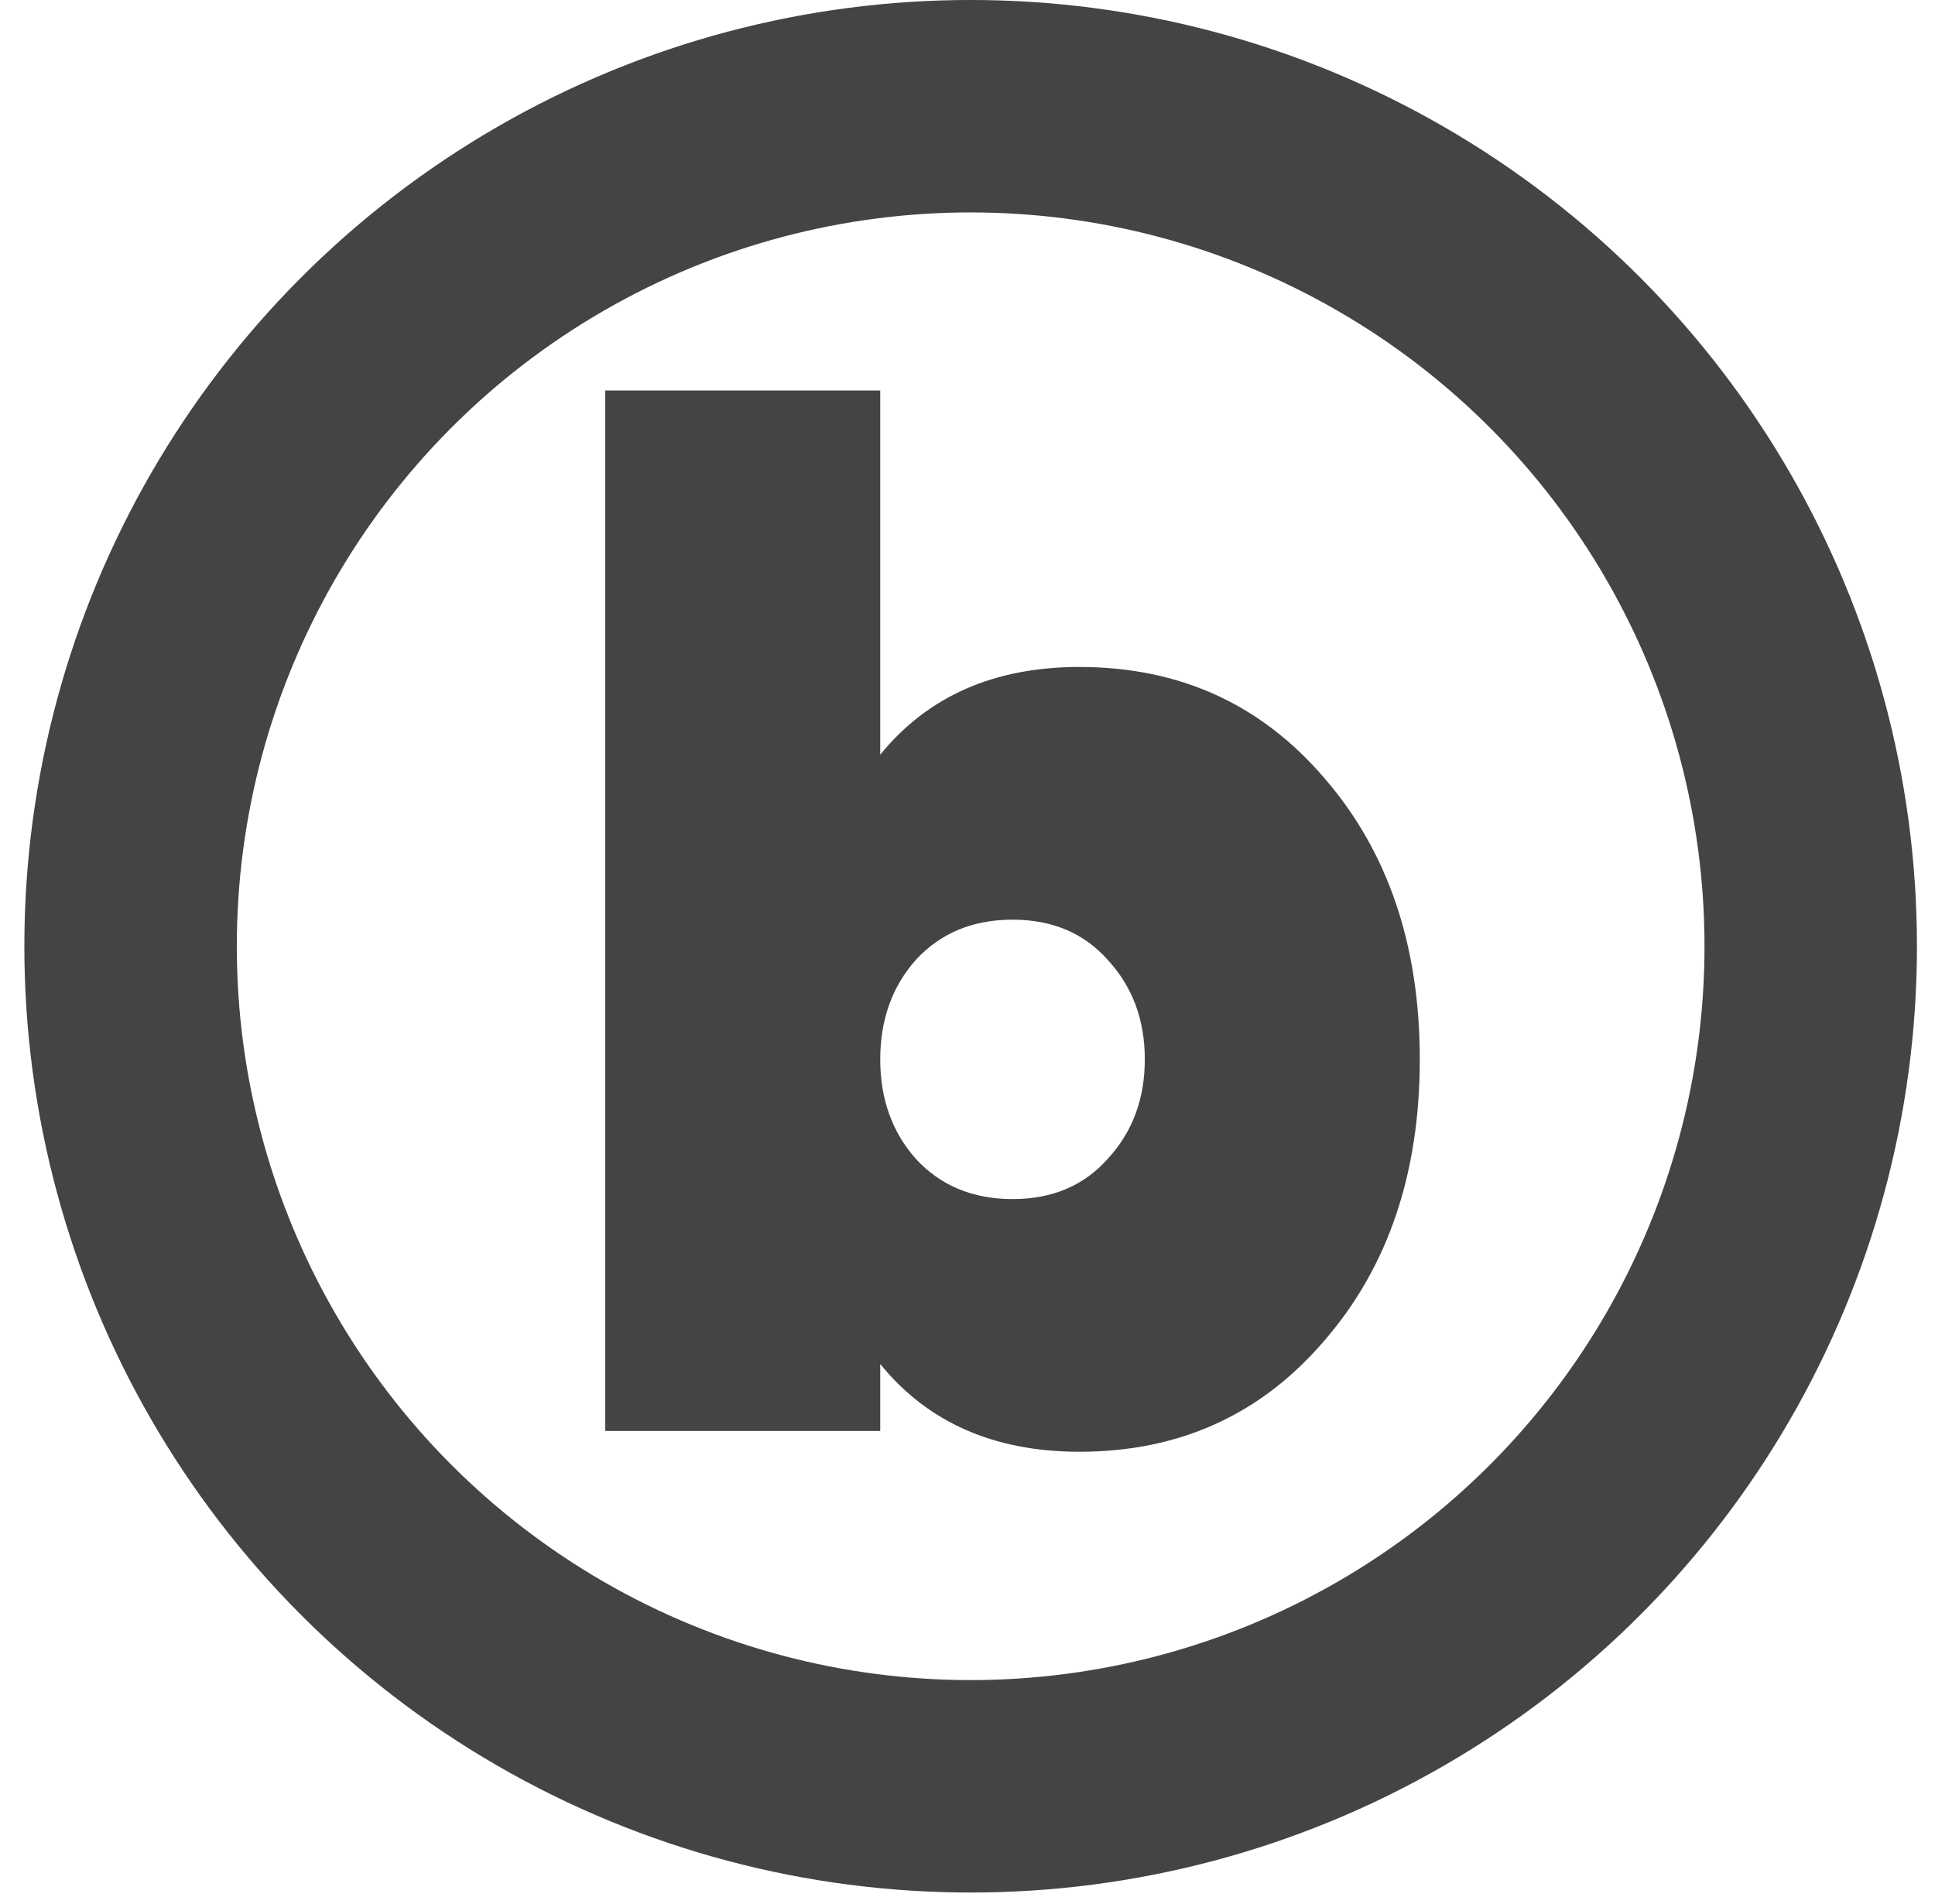
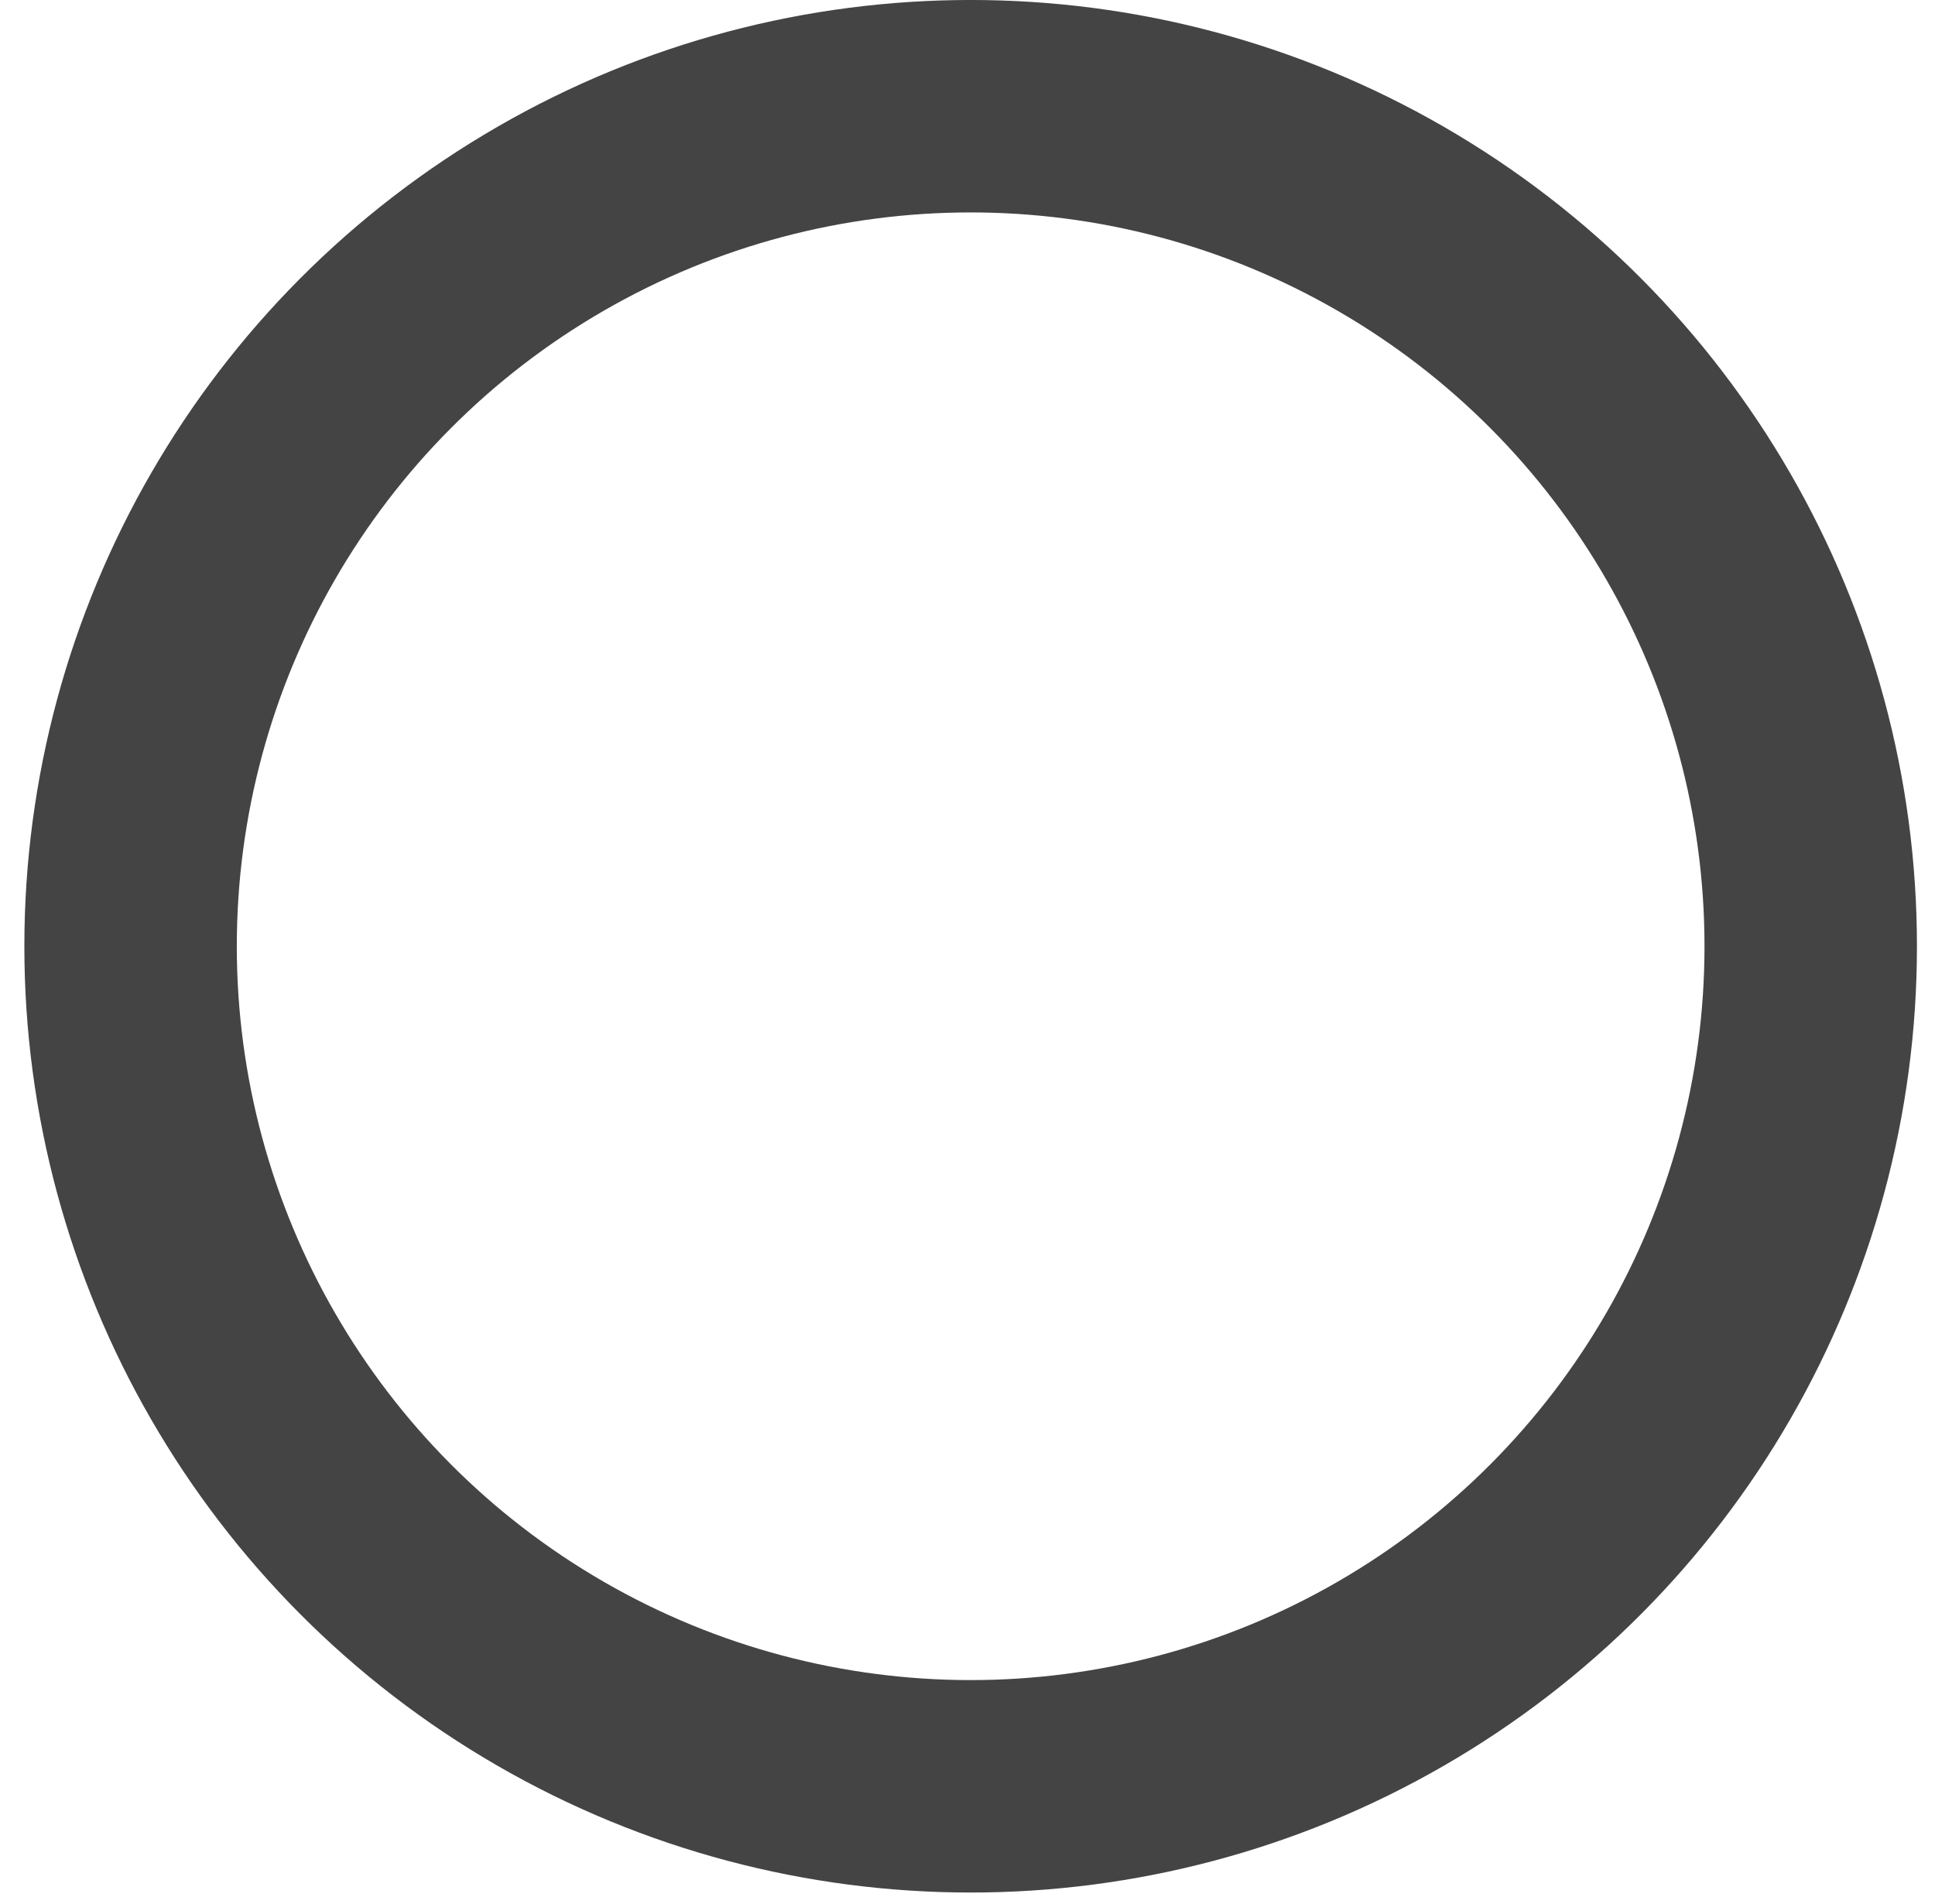
<svg xmlns="http://www.w3.org/2000/svg" width="62" height="61" viewBox="0 0 62 61" fill="none">
  <circle cx="31.101" cy="30.32" r="26.917" stroke="#444444" stroke-width="6.807" />
-   <path d="M34.586 21.371C37.792 21.371 40.412 22.562 42.444 24.943C44.475 27.293 45.492 30.293 45.492 33.944C45.492 37.596 44.475 40.596 42.444 42.945C40.412 45.327 37.792 46.517 34.586 46.517C31.855 46.517 29.728 45.581 28.204 43.707V45.85H19.393V12.513H28.204V24.181C29.728 22.308 31.855 21.371 34.586 21.371ZM29.347 37.135C30.14 37.992 31.172 38.421 32.442 38.421C33.712 38.421 34.728 37.992 35.49 37.135C36.284 36.278 36.681 35.214 36.681 33.944C36.681 32.674 36.284 31.611 35.49 30.753C34.728 29.896 33.712 29.468 32.442 29.468C31.172 29.468 30.14 29.896 29.347 30.753C28.585 31.611 28.204 32.674 28.204 33.944C28.204 35.214 28.585 36.278 29.347 37.135Z" fill="#444444" />
</svg>